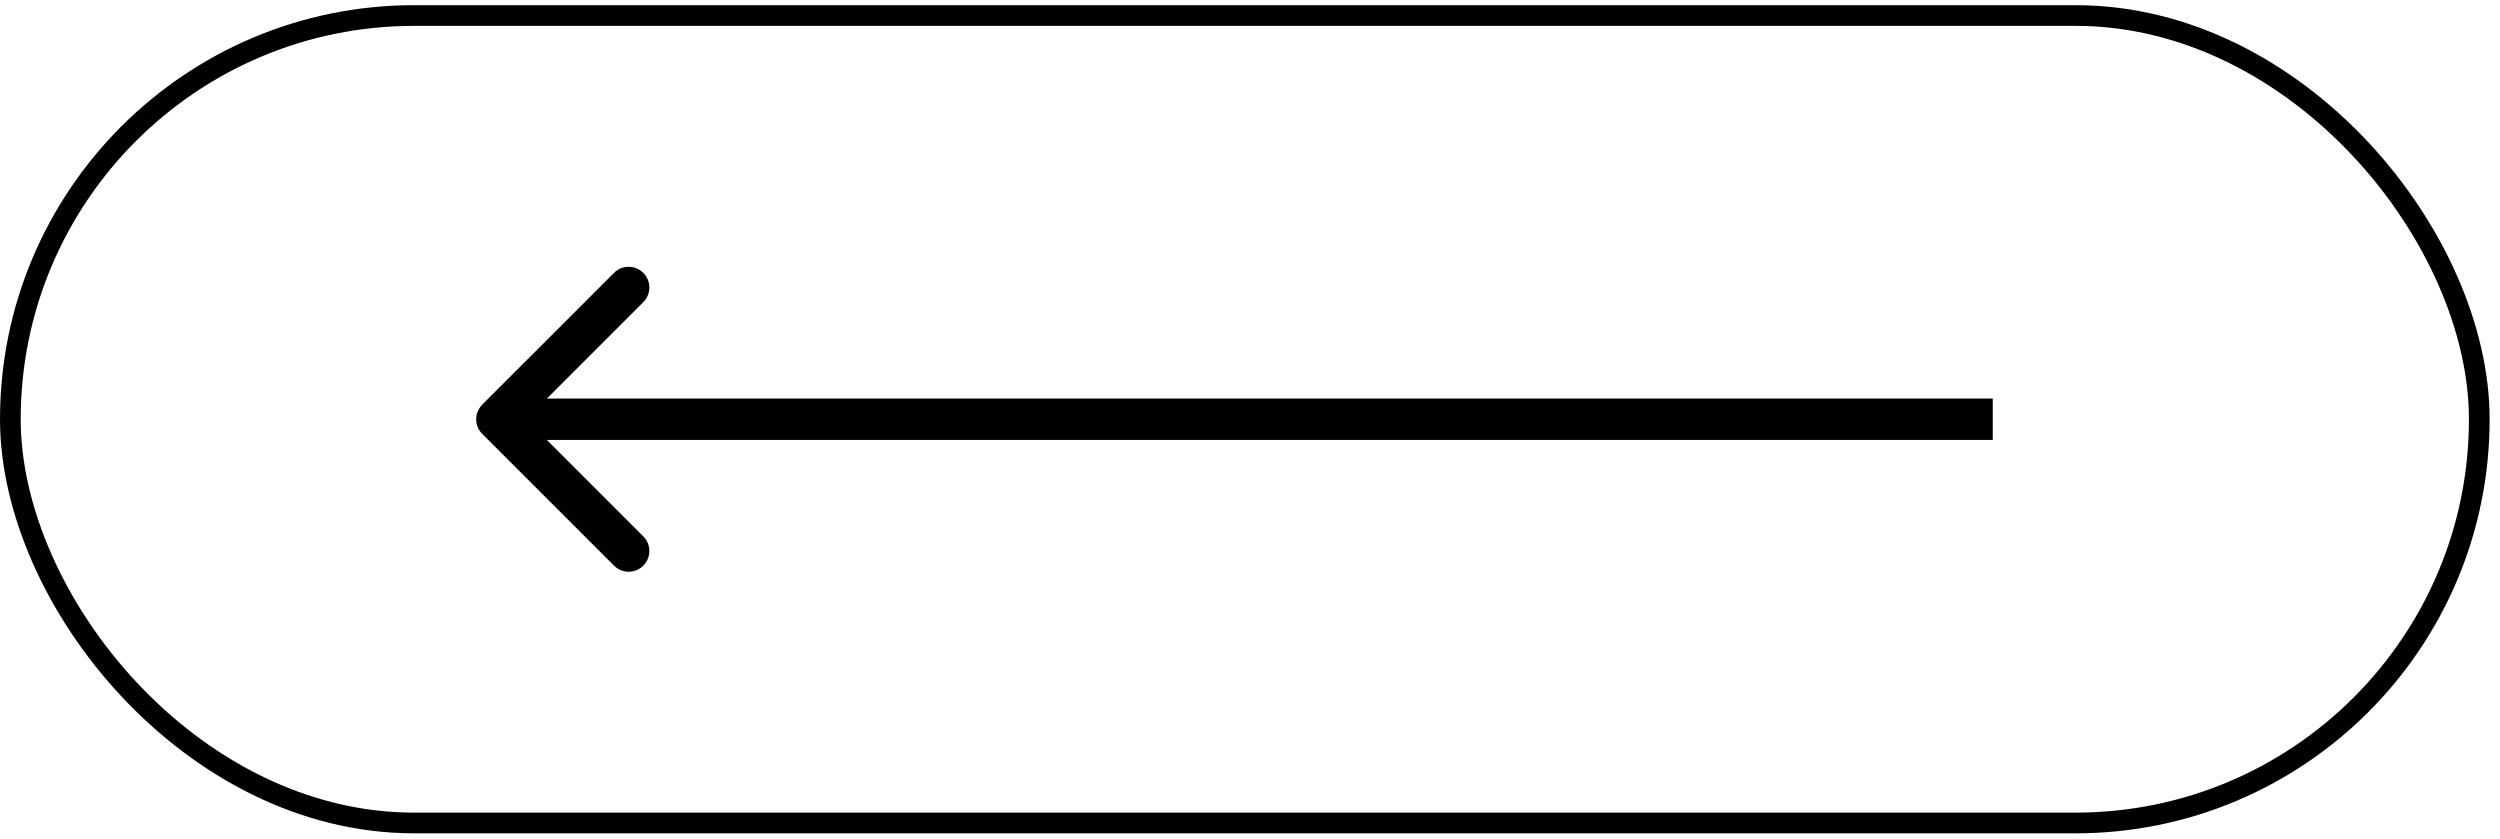
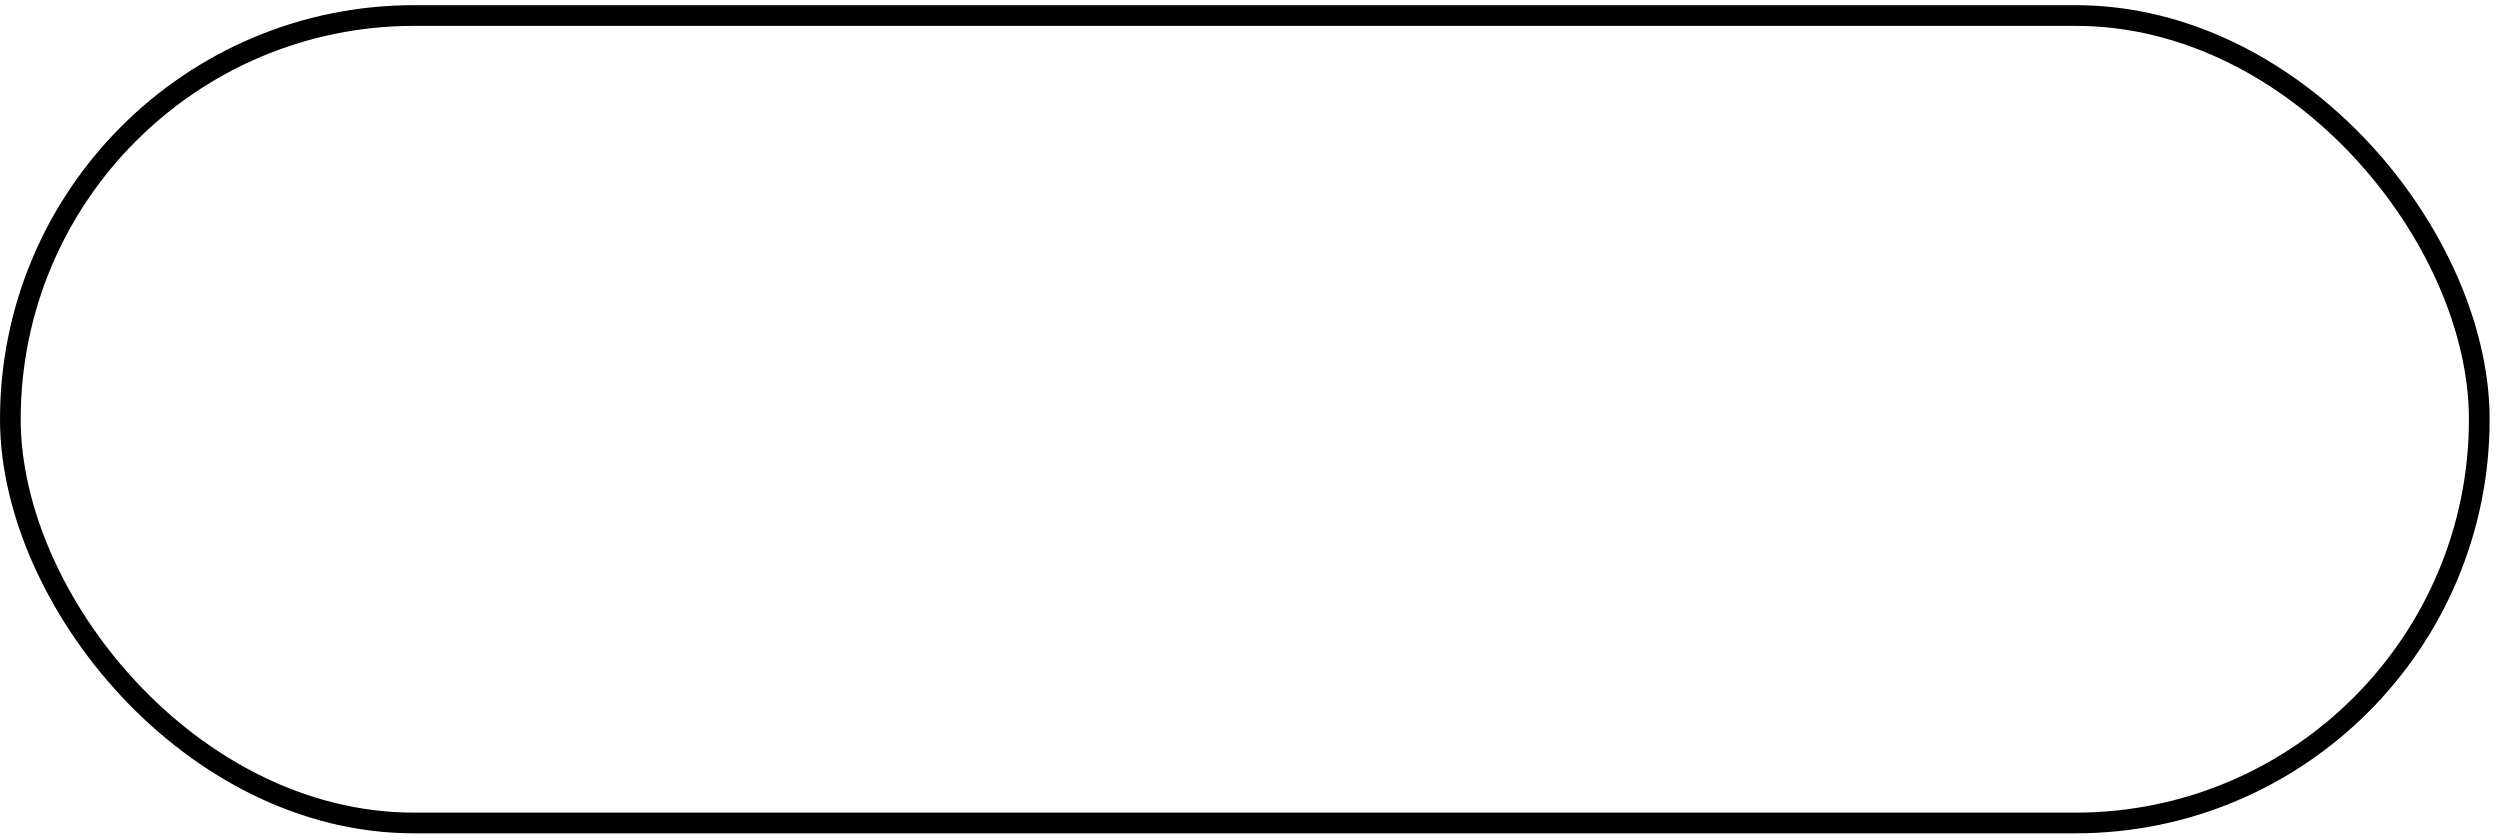
<svg xmlns="http://www.w3.org/2000/svg" width="161" height="54" viewBox="0 0 161 54" fill="none">
  <rect x="0.667" y="1" width="158.999" height="52" rx="26" stroke="black" stroke-width="1.333" />
-   <path d="M31.057 27.943C30.537 27.422 30.537 26.578 31.057 26.057L39.543 17.572C40.063 17.051 40.908 17.051 41.428 17.572C41.949 18.093 41.949 18.937 41.428 19.457L33.886 27L41.428 34.542C41.949 35.063 41.949 35.907 41.428 36.428C40.908 36.949 40.063 36.949 39.543 36.428L31.057 27.943ZM128.333 28.333H32V25.667H128.333V28.333Z" fill="black" />
</svg>